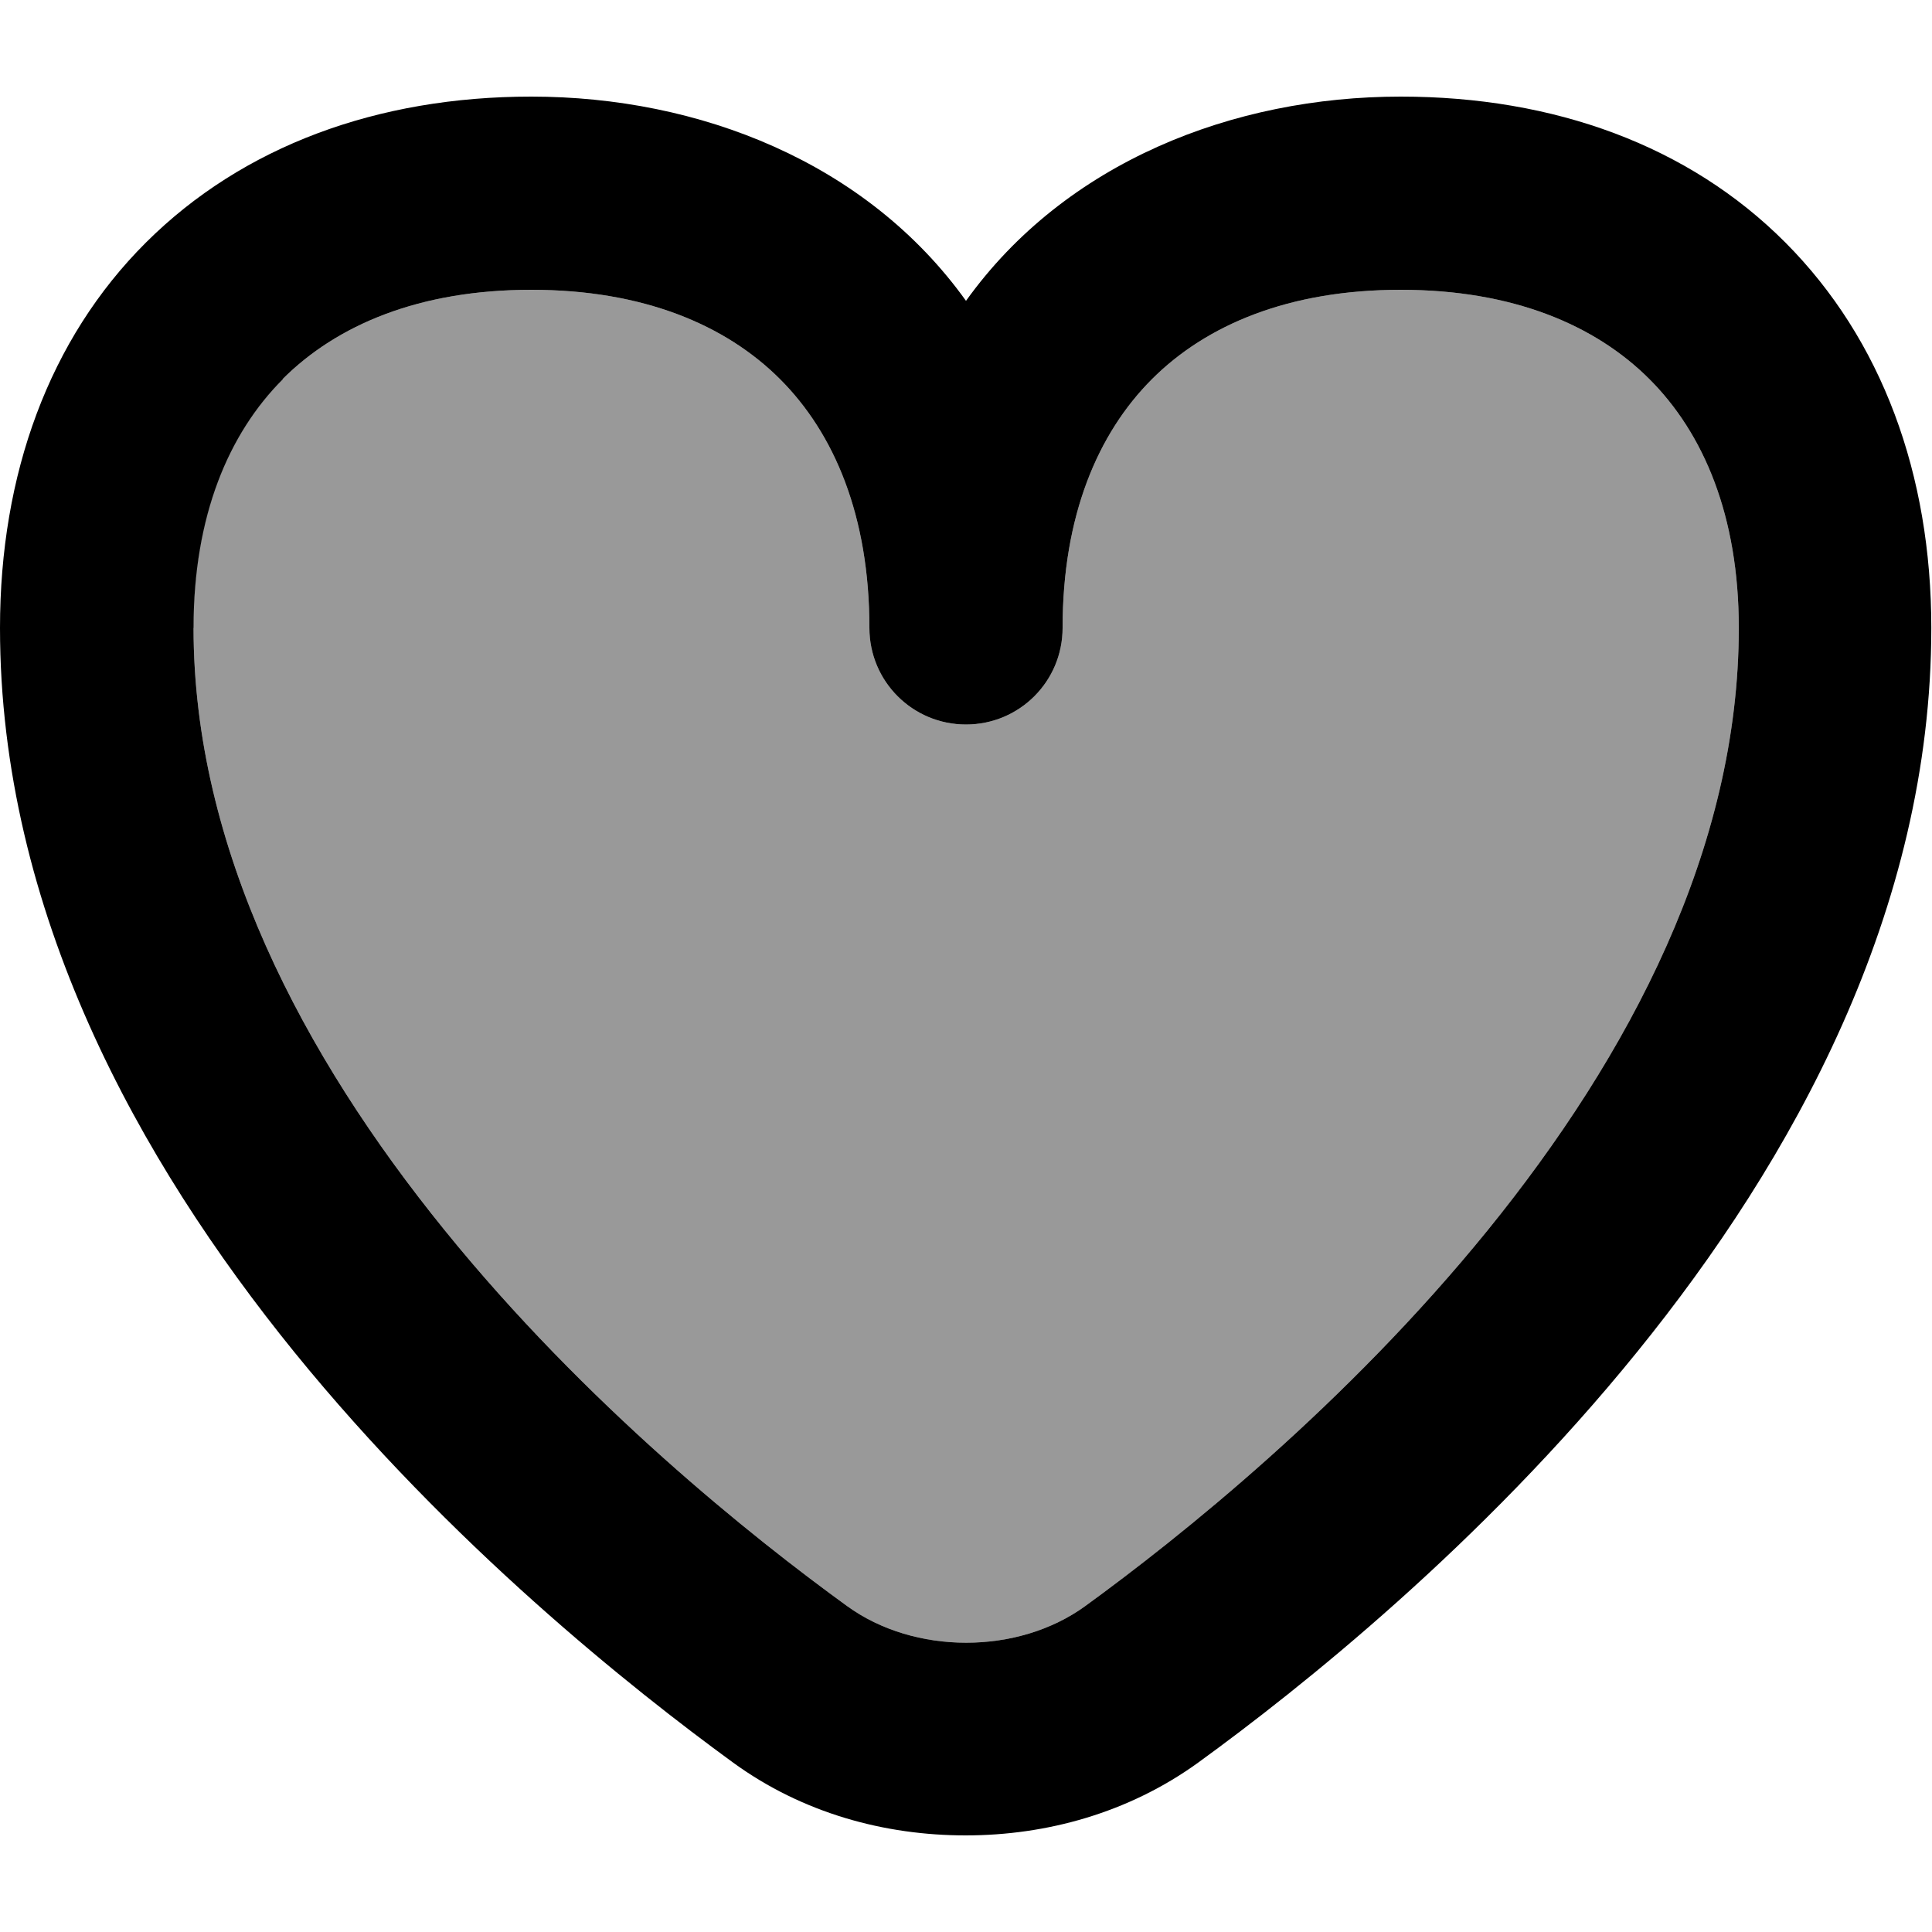
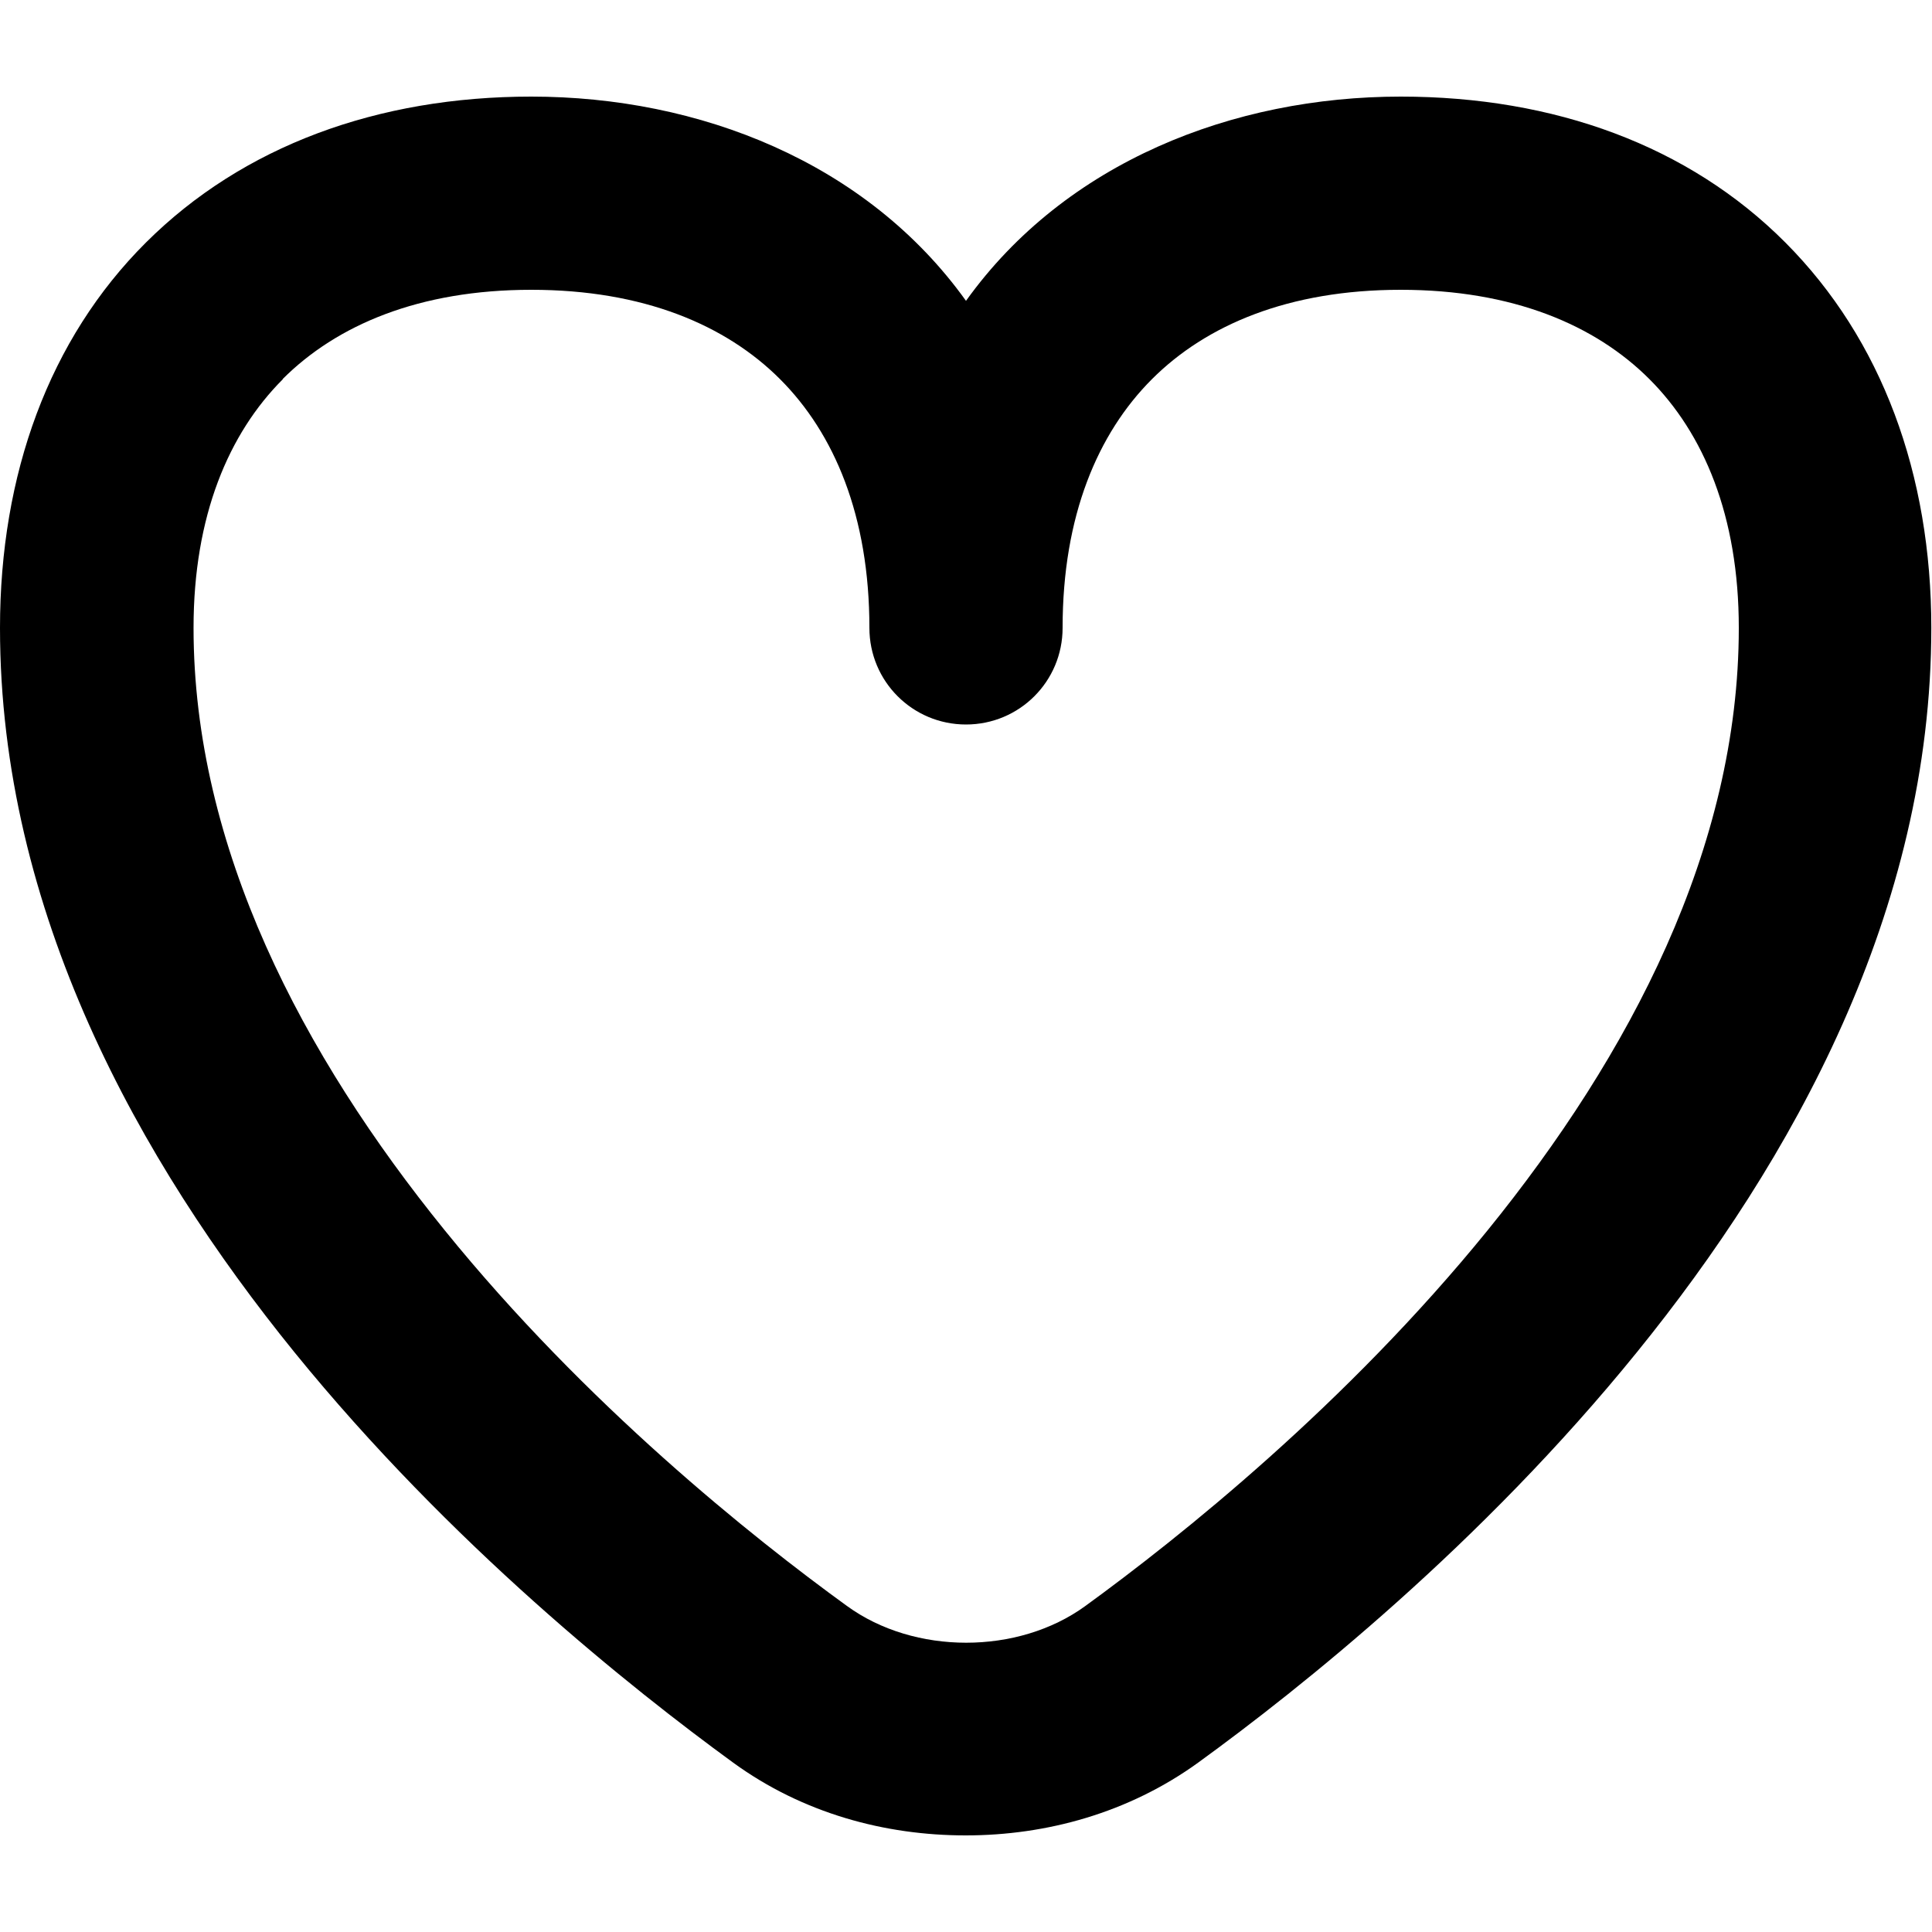
<svg xmlns="http://www.w3.org/2000/svg" viewBox="0 0 560 560">
-   <path opacity=".4" fill="currentColor" d="M56 182c0-32.5 10.2-56.4 25.9-72.1S121.5 84 154 84 210.4 94.2 226.1 109.9 252 149.5 252 182c0 15.5 12.5 28 28 28s28-12.5 28-28c0-32.5 10.2-56.4 25.9-72.1S373.5 84 406 84 462.4 94.2 478.1 109.9 504 149.5 504 182c0 63.8-31.6 123.8-72.8 174.6-41 50.5-89.1 88.9-116.6 108.9-19.5 14.2-49.6 14.2-69.1 0-27.6-20-75.7-58.4-116.6-108.9-41.2-50.8-72.8-110.9-72.8-174.6z" />
  <path fill="currentColor" d="M280 87.2C251.2 47 202.6 28 154 28 109.5 28 70.4 42.3 42.3 70.3S0 137.5 0 182c0 82.1 40.3 154.4 85.3 209.9 45.3 55.8 97.7 97.5 127.2 119 20.2 14.7 44 21.1 67.4 21.1s47.2-6.5 67.4-21.1c29.6-21.5 82-63.2 127.2-119 45-55.5 85.3-127.8 85.3-209.9 0-44.5-14.3-83.6-42.3-111.7S450.5 28 406 28c-48.6 0-97.2 19-126 59.2zM81.9 109.9C97.6 94.2 121.5 84 154 84s56.4 10.2 72.1 25.9 25.9 39.6 25.9 72.1c0 15.5 12.5 28 28 28s28-12.5 28-28c0-32.5 10.2-56.4 25.9-72.1S373.5 84 406 84 462.4 94.2 478.1 109.9 504 149.5 504 182c0 63.8-31.6 123.8-72.8 174.6-41 50.5-89.1 88.9-116.6 108.9-19.5 14.2-49.6 14.2-69.1 0-27.6-20-75.7-58.4-116.6-108.9-41.2-50.8-72.8-110.9-72.8-174.6 0-32.5 10.2-56.4 25.9-72.1z" />
</svg>